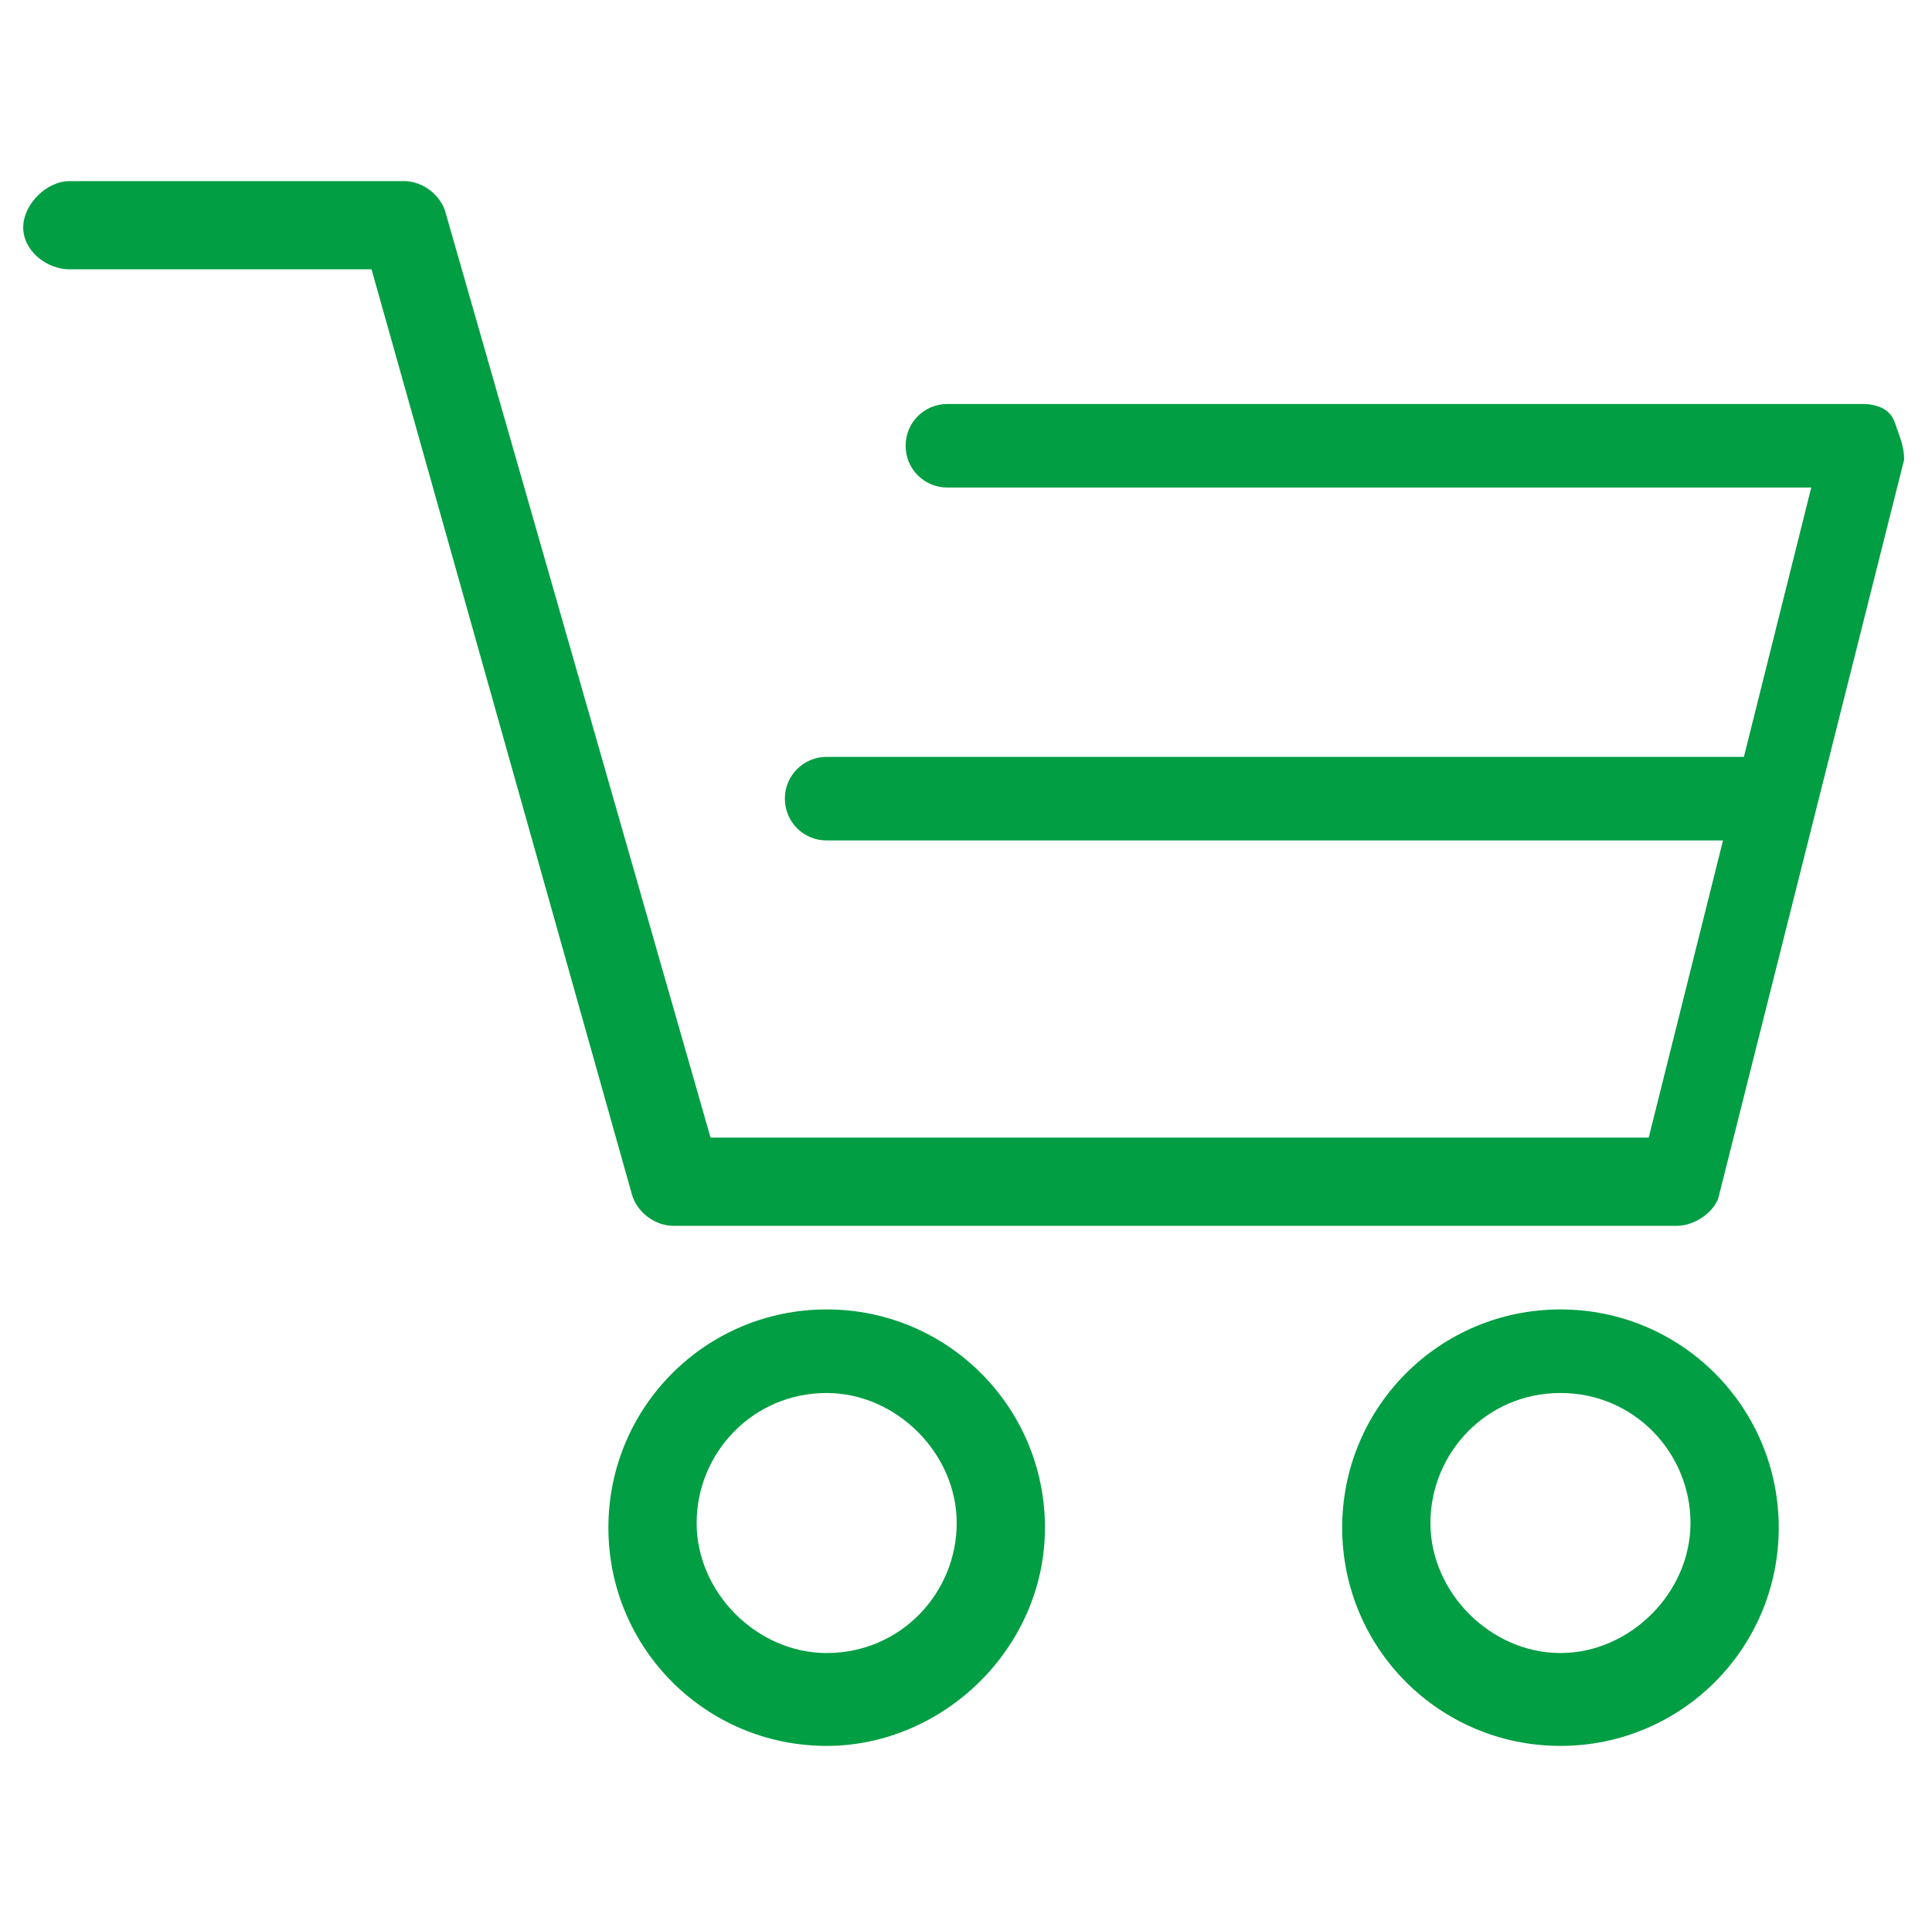
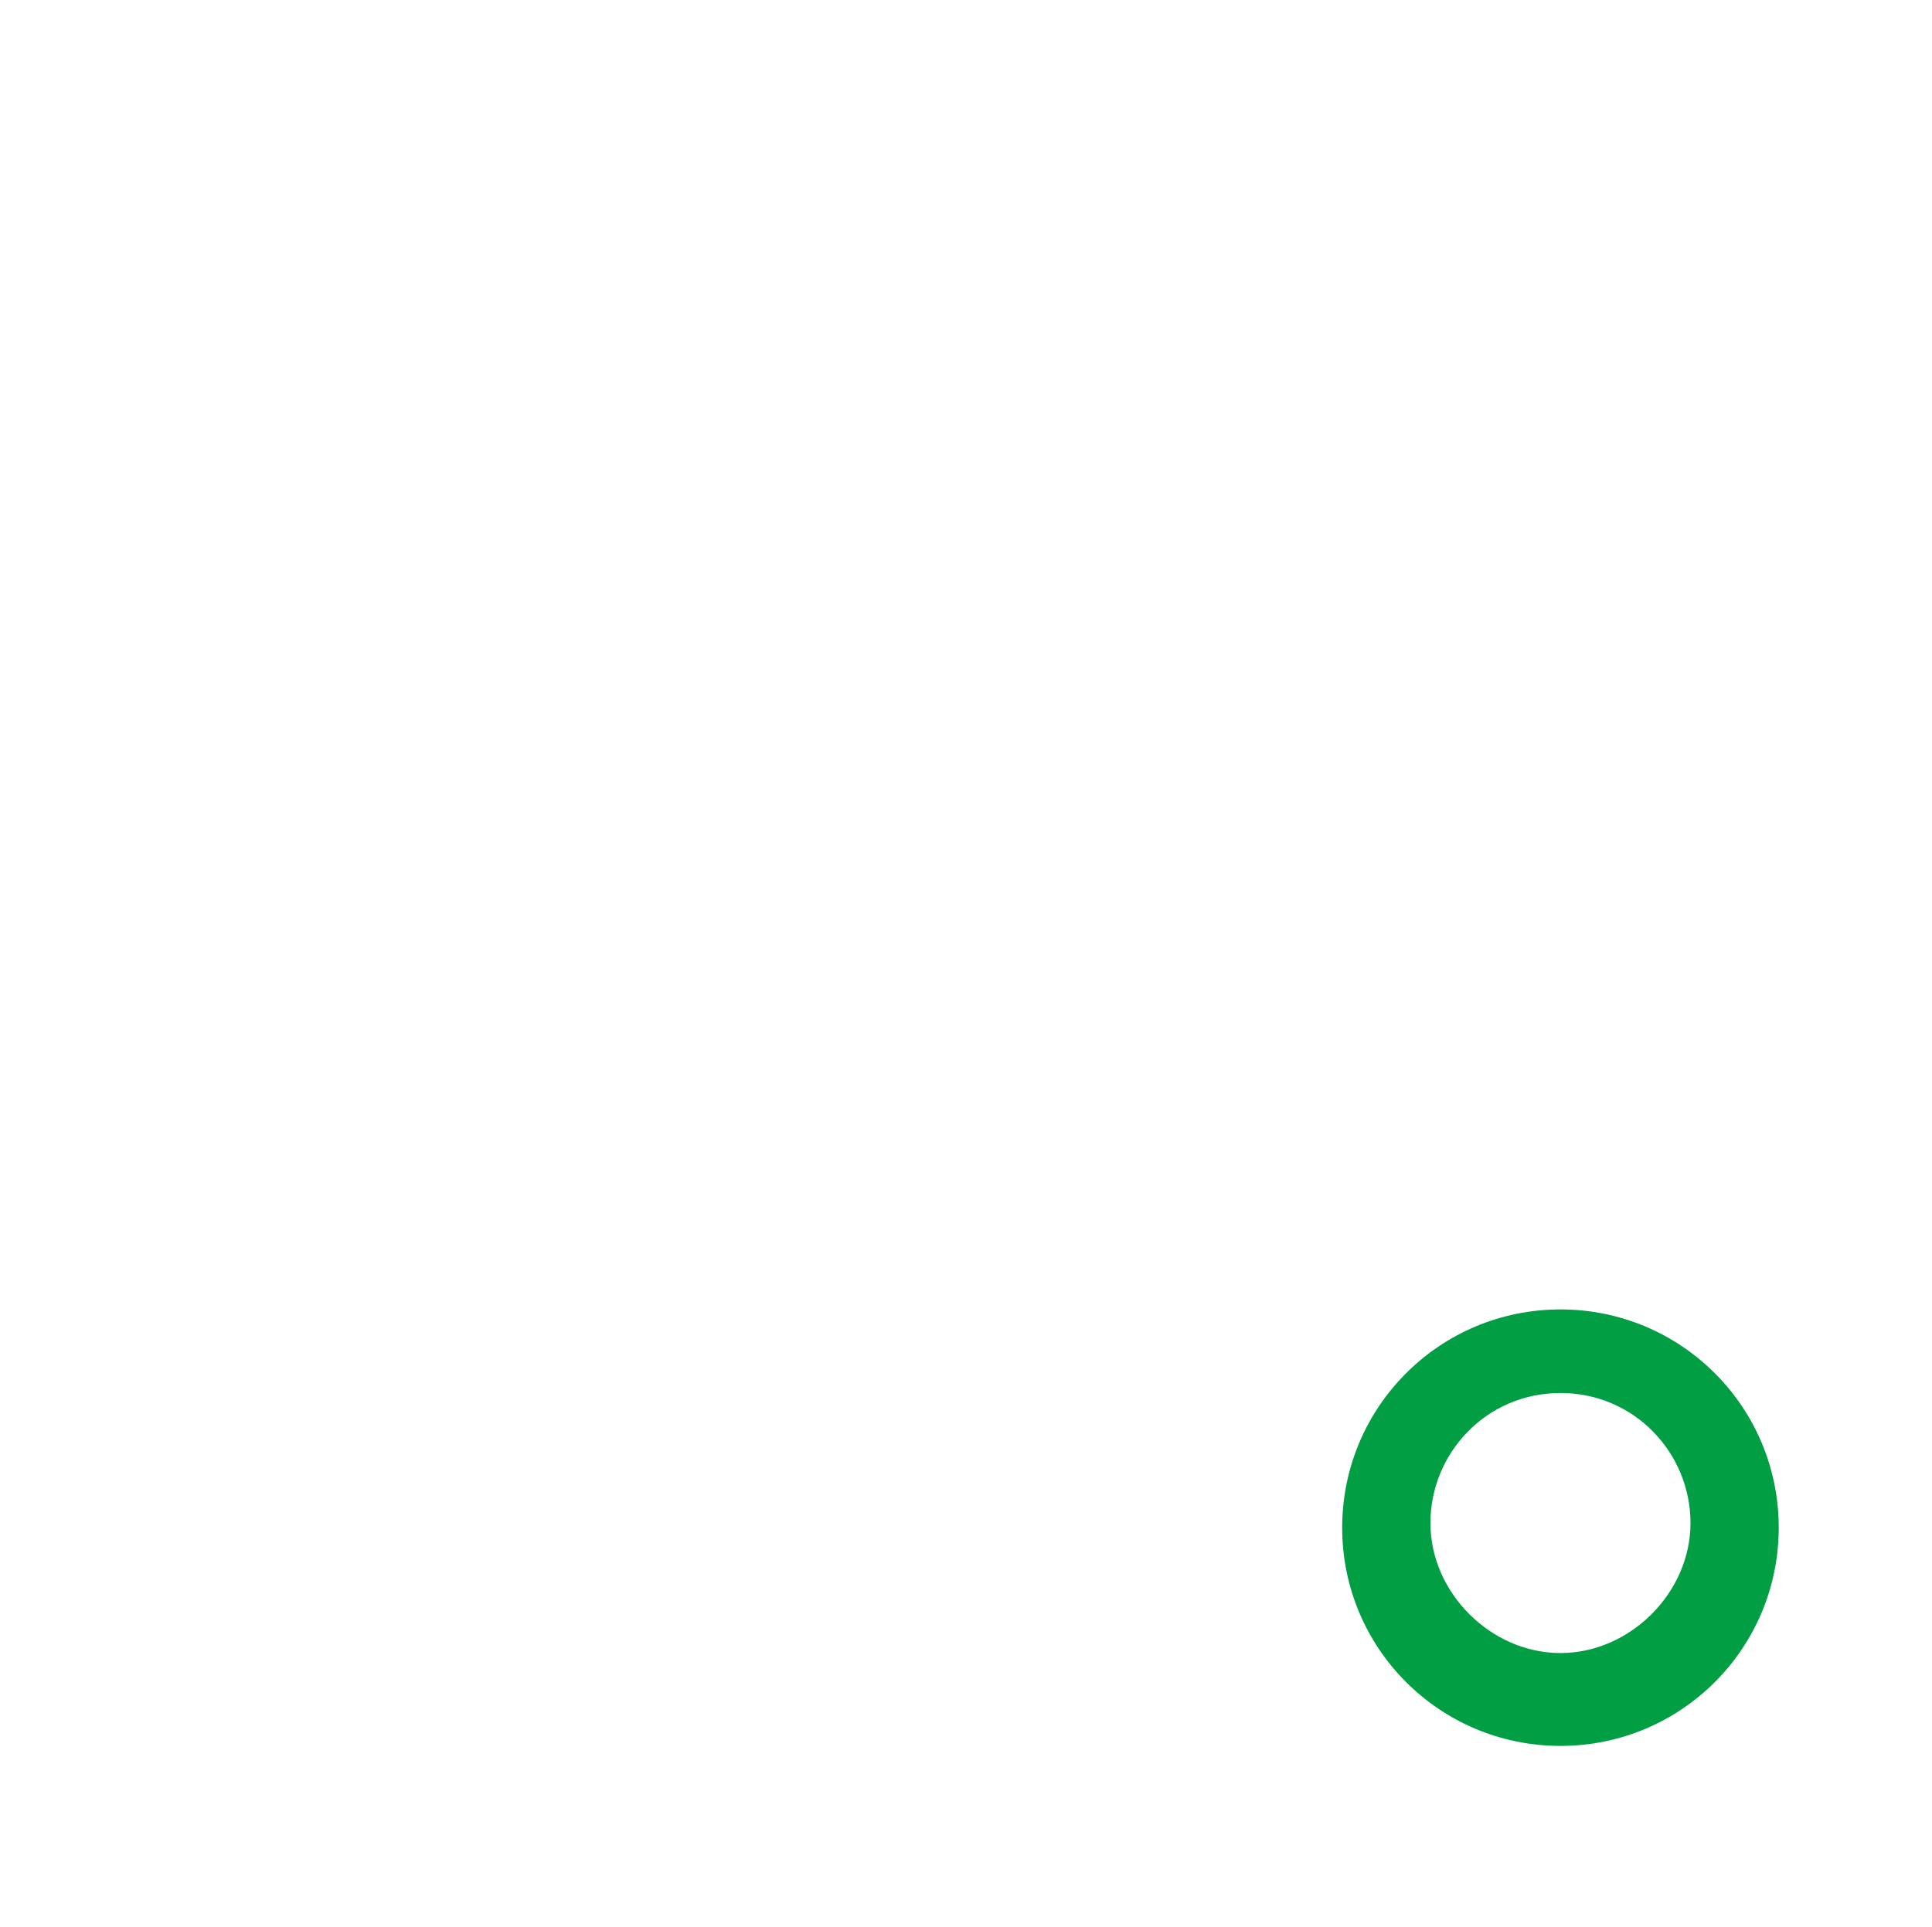
<svg xmlns="http://www.w3.org/2000/svg" id="Слой_1" x="0px" y="0px" viewBox="0 0 41.6 41.5" style="enable-background:new 0 0 41.6 41.5;" xml:space="preserve">
  <style type="text/css"> .st0{fill:#019E43;} </style>
-   <path class="st0" d="M17.8,37.6c-2.6,0-4.7-2.1-4.7-4.7s2.1-4.7,4.7-4.7c2.6,0,4.7,2.1,4.7,4.7S20.3,37.6,17.8,37.6z M17.8,30 c-1.6,0-2.8,1.3-2.8,2.8s1.3,2.8,2.8,2.8c1.6,0,2.8-1.3,2.8-2.8S19.3,30,17.8,30z" />
  <path class="st0" d="M33.6,37.6c-2.6,0-4.7-2.1-4.7-4.7s2.1-4.7,4.7-4.7s4.7,2.1,4.7,4.7S36.2,37.6,33.6,37.6z M33.6,30 c-1.6,0-2.8,1.3-2.8,2.8s1.3,2.8,2.8,2.8s2.8-1.3,2.8-2.8S35.2,30,33.6,30z" />
-   <path class="st0" d="M36.1,26.4H14.5c-0.4,0-0.8-0.3-0.9-0.7L8,5.8H1.5C1,5.8,0.5,5.4,0.5,4.9S1,3.9,1.5,3.9h7.2 c0.4,0,0.8,0.3,0.9,0.7l5.7,19.9h20.2l3.5-14H20.4c-0.5,0-0.9-0.4-0.9-0.9s0.4-0.9,0.9-0.9h19.7c0.3,0,0.6,0.1,0.7,0.4 s0.2,0.5,0.2,0.8l-4,15.9C36.9,26.1,36.5,26.4,36.1,26.4z" />
-   <path class="st0" d="M37.6,18.1H17.8c-0.5,0-0.9-0.4-0.9-0.9s0.4-0.9,0.9-0.9h19.8c0.5,0,0.9,0.4,0.9,0.9S38.1,18.1,37.6,18.1z" />
</svg>